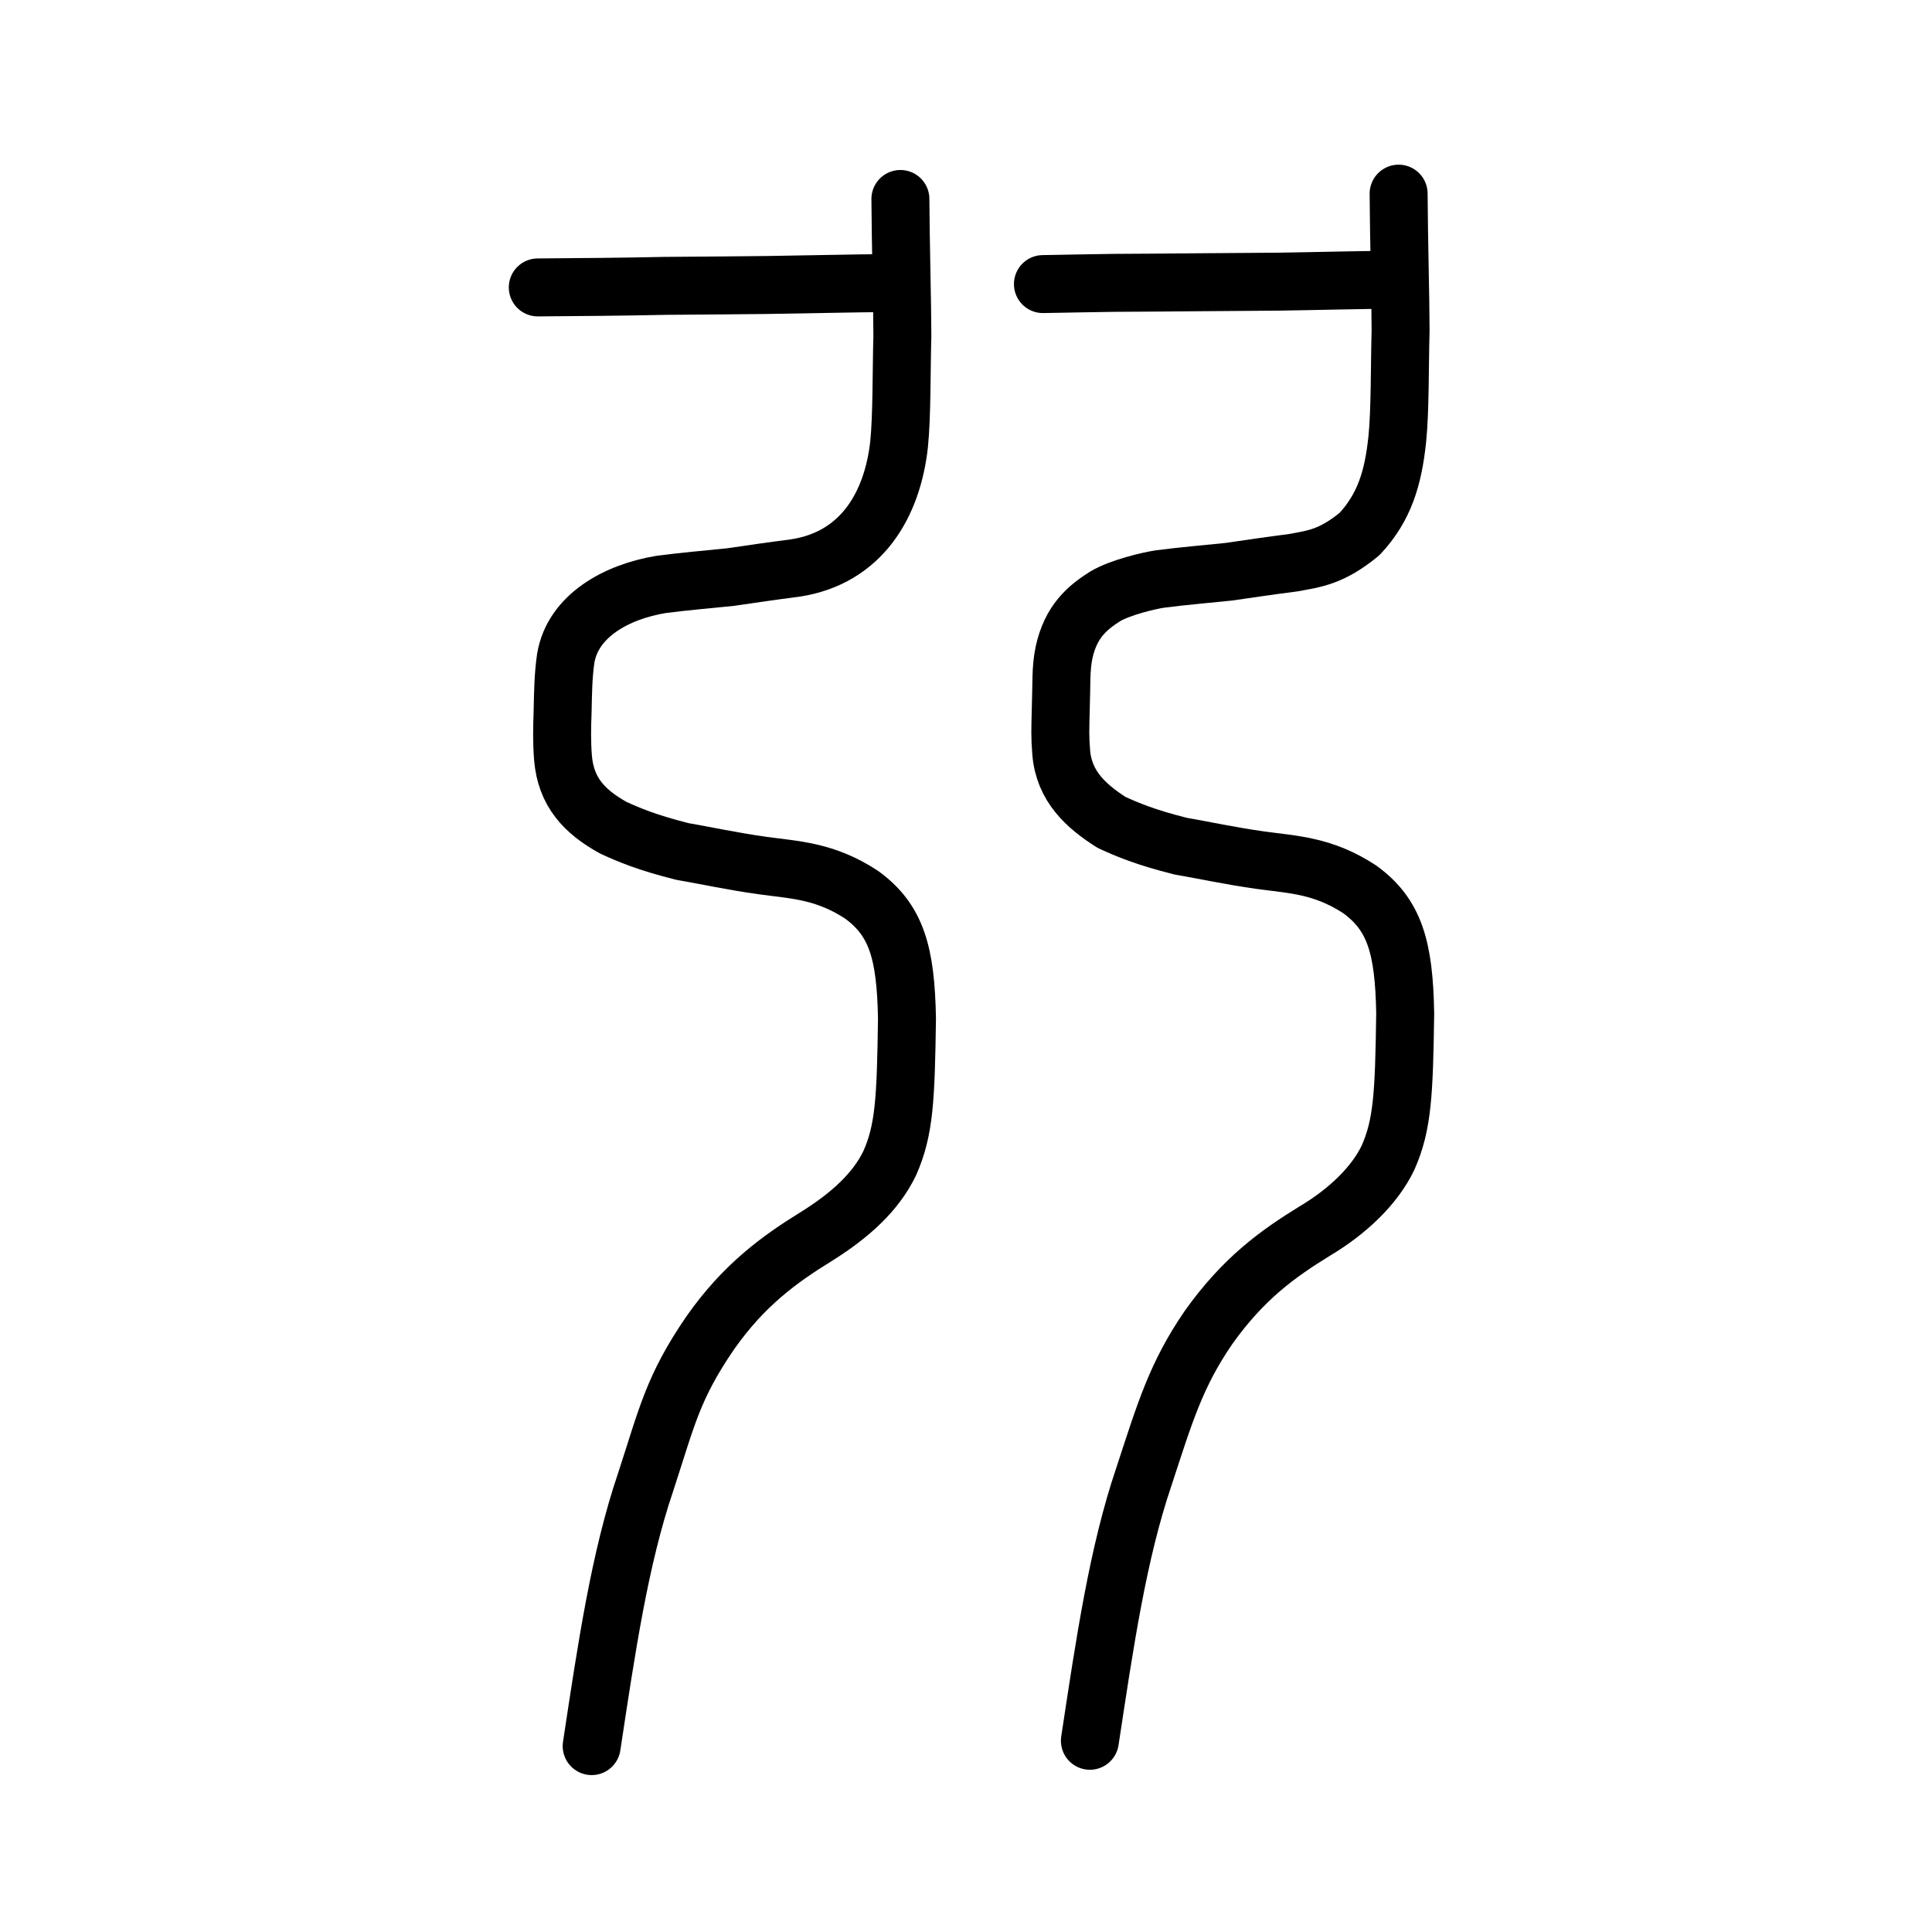
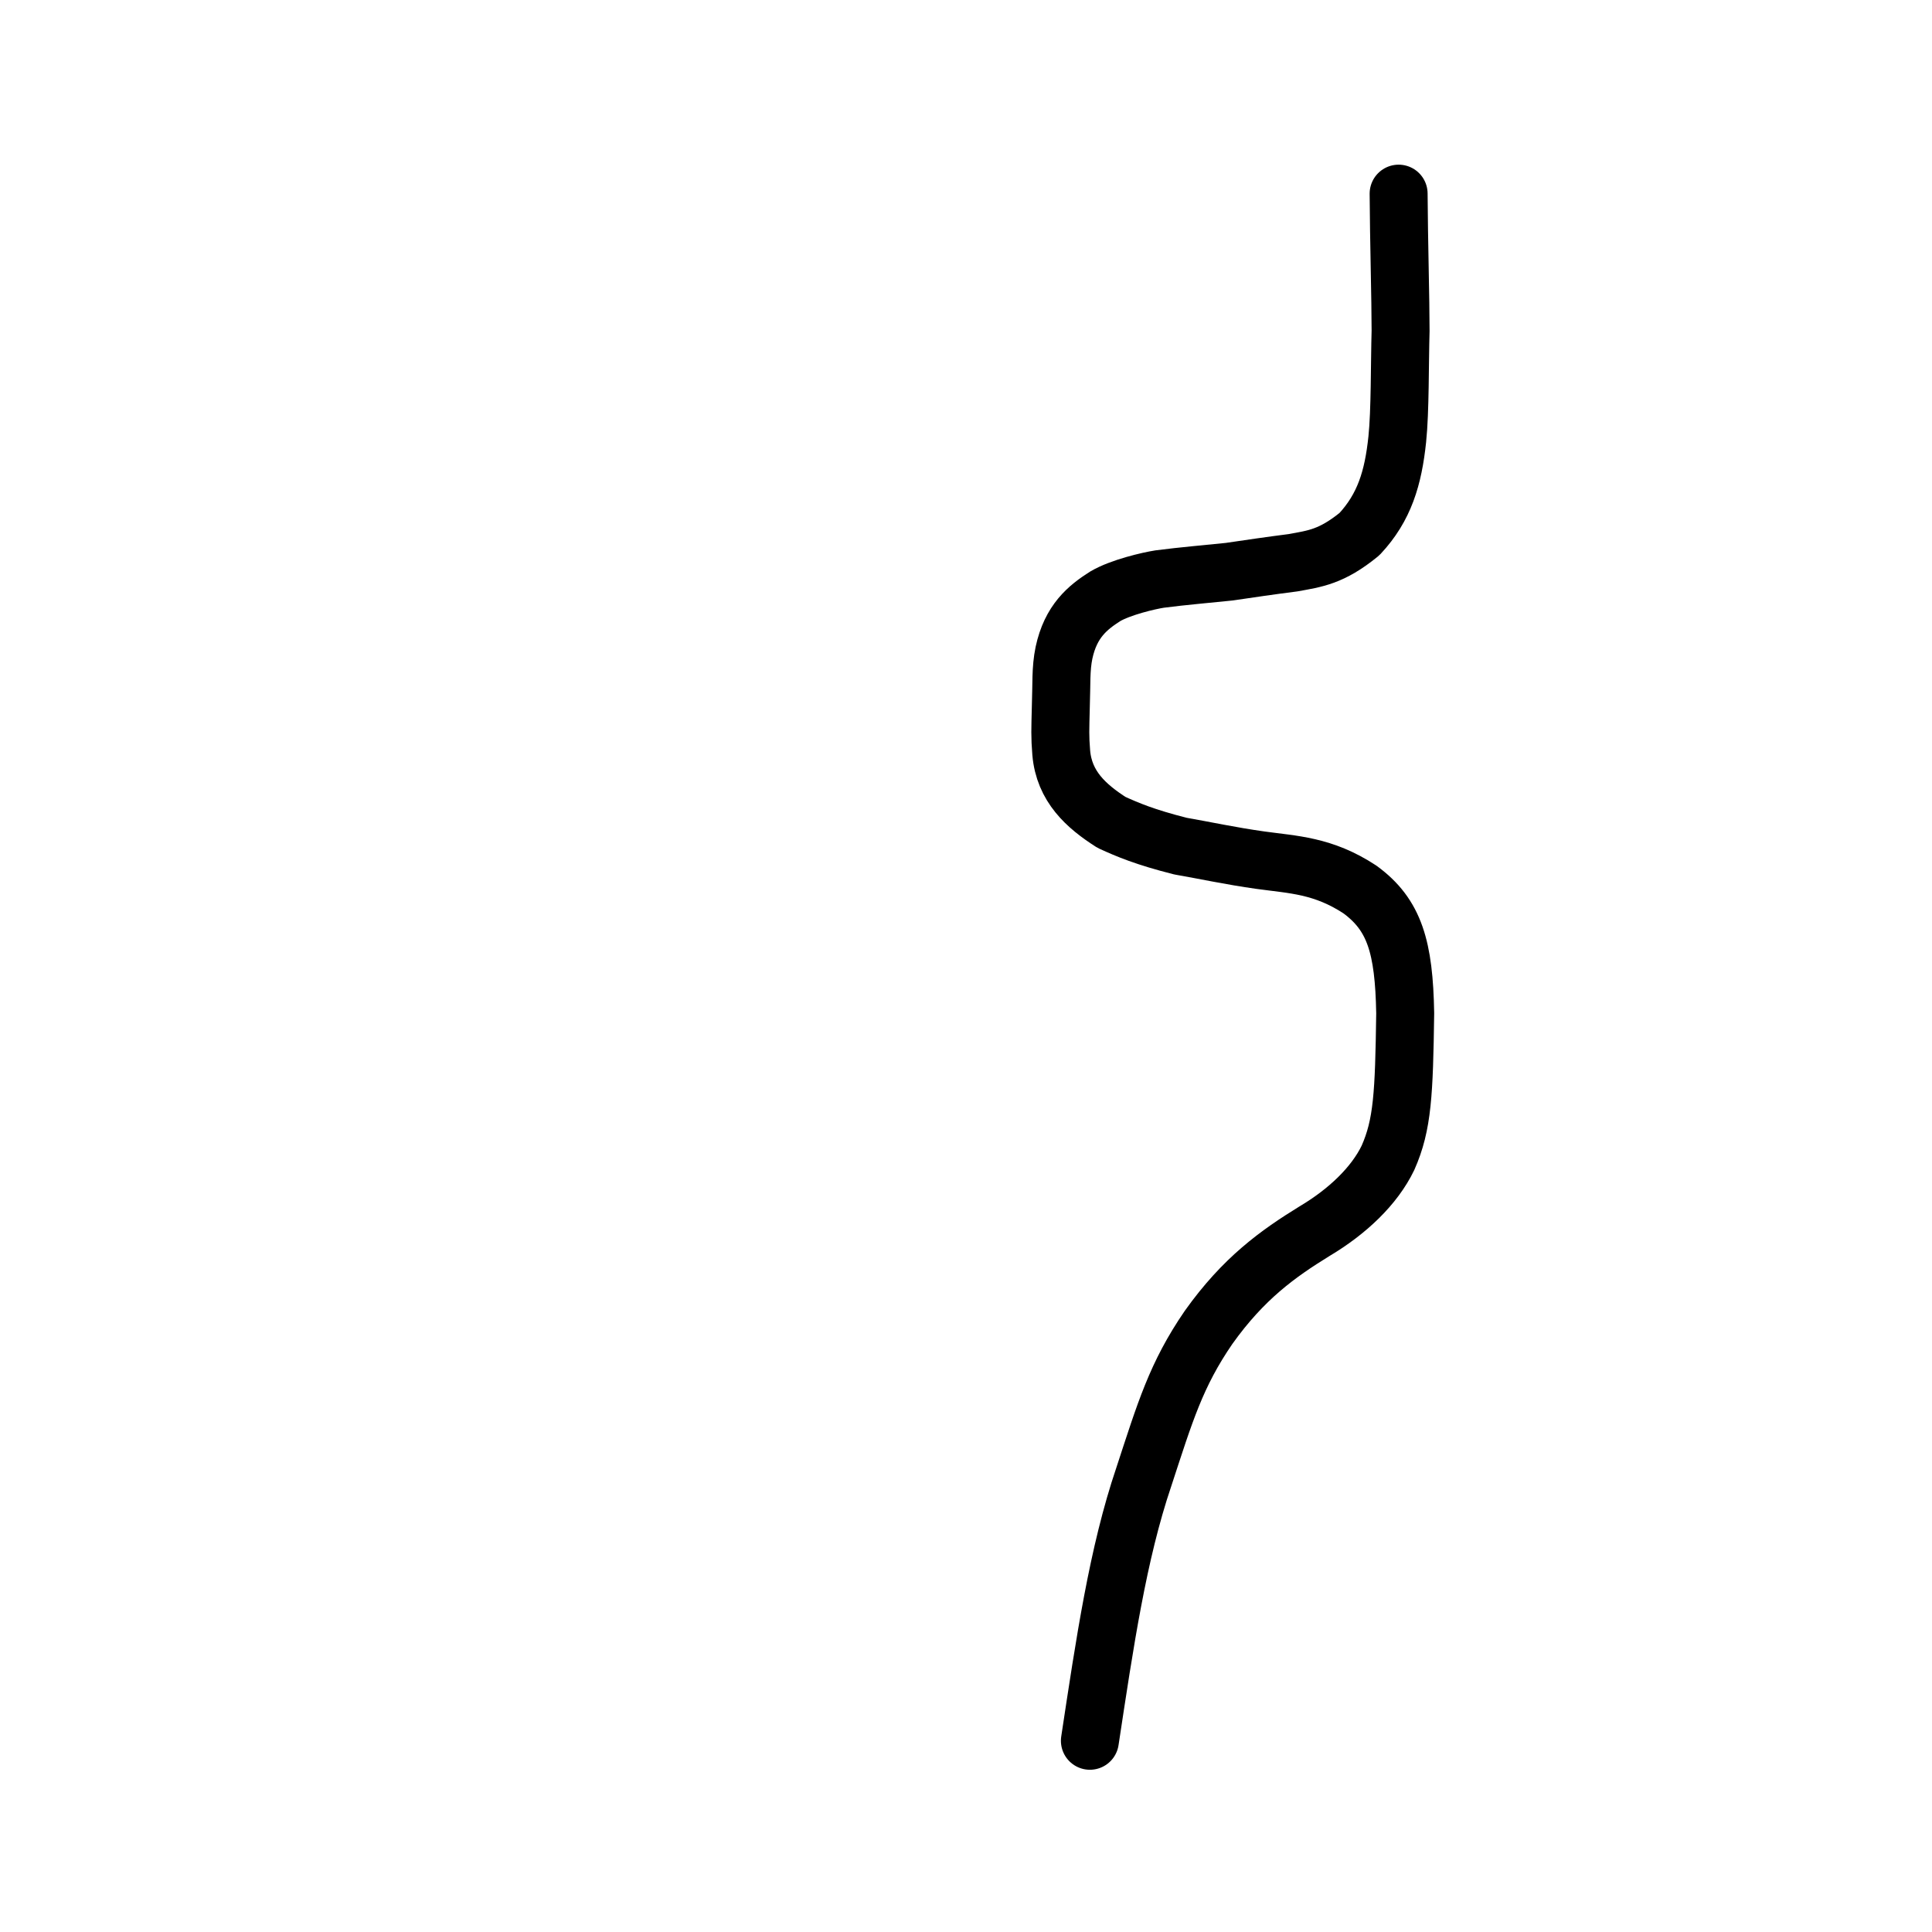
<svg xmlns="http://www.w3.org/2000/svg" xmlns:ns1="http://www.inkscape.org/namespaces/inkscape" xmlns:ns2="http://sodipodi.sourceforge.net/DTD/sodipodi-0.dtd" width="200px" height="200px" viewBox="0 0 200 200" version="1.1" id="SVGRoot" ns1:version="0.92.3 (2405546, 2018-03-11)" ns2:docname="5f1css.svg">
  <ns2:namedview id="base" pagecolor="#ffffff" bordercolor="#666666" borderopacity="1.0" ns1:pageopacity="0.0" ns1:pageshadow="2" ns1:zoom="2.8284271" ns1:cx="152.13452" ns1:cy="100.89316" ns1:document-units="px" ns1:current-layer="layer1" showgrid="true" ns1:window-width="1369" ns1:window-height="772" ns1:window-x="203" ns1:window-y="102" ns1:window-maximized="0" showguides="false" ns1:snap-global="false">
    <ns1:grid type="xygrid" id="grid6085" />
  </ns2:namedview>
  <defs id="defs5523" />
  <g id="layer1" ns1:groupmode="layer" ns1:label="レイヤー 1">
-     <path style="opacity:1;vector-effect:none;fill:none;fill-opacity:1;stroke:#000000;stroke-width:6;stroke-linecap:round;stroke-linejoin:round;stroke-miterlimit:4;stroke-dasharray:none;stroke-dashoffset:0;stroke-opacity:1" d="m 55.671,29.753 c 5.242,-0.044 8.058,-0.053 13.172,-0.16 3.443,-0.021 8.447,-0.07 10.543,-0.091 4.031,-0.054 8.67,-0.174 12.932,-0.205" id="path834-98" ns1:connector-curvature="0" ns2:nodetypes="cccc" />
-     <path style="opacity:1;vector-effect:none;fill:none;fill-opacity:1;stroke:#000000;stroke-width:6;stroke-linecap:round;stroke-linejoin:round;stroke-miterlimit:4;stroke-dasharray:none;stroke-dashoffset:0;stroke-opacity:1" d="m 107.963,29.408 c 3.09,-0.053 5.054,-0.098 7.342,-0.127 5.444,-0.021 12.204,-0.103 17.077,-0.124 3.766,-0.054 7.964,-0.174 12.226,-0.205" id="path834-98-1" ns1:connector-curvature="0" ns2:nodetypes="cccc" />
    <path style="opacity:1;vector-effect:none;fill:none;fill-opacity:1;stroke:#000000;stroke-width:6;stroke-linecap:round;stroke-linejoin:round;stroke-miterlimit:4;stroke-dasharray:none;stroke-dashoffset:0;stroke-opacity:1" d="m 112.825,180.205 c 1.54,-10.153 2.896,-19.395 5.582,-27.316 2.197,-6.702 3.337,-10.58 6.708,-15.484 3.614,-5.075 7.165,-7.614 10.982,-9.964 3.392,-2.019 6.185,-4.674 7.587,-7.587 1.512,-3.414 1.664,-6.601 1.782,-14.961 -0.121,-6.871 -1.11,-10.192 -4.68,-12.809 -3.817,-2.511 -6.938,-2.571 -10.3,-3.038 -3.108,-0.434 -5.844,-1.034 -8.287,-1.456 -3.681,-0.931 -5.469,-1.694 -7.136,-2.456 -2.62,-1.674 -4.905,-3.71 -5.204,-7.216 -0.14,-1.713 -0.1,-2.367 -0.044,-4.718 0.088,-2.408 -0.022,-3.929 0.33,-5.627 0.701,-3.269 2.452,-4.688 4.264,-5.84 1.596,-0.939 4.521,-1.617 5.644,-1.791 2.463,-0.32 4.814,-0.509 7.195,-0.76 2.052,-0.303 4.309,-0.634 6.628,-0.93 2.232,-0.416 3.947,-0.585 6.86,-2.967 2.587,-2.772 3.485,-5.804 3.909,-9.81 0.308,-2.969 0.243,-7.8 0.343,-11.226 0.002,-3.163 -0.18,-9.551 -0.203,-14.203" id="path6087-1-98-3" ns1:connector-curvature="0" ns2:nodetypes="ccccccccccccccccccccc" />
-     <path style="opacity:1;vector-effect:none;fill:none;fill-opacity:1;stroke:#000000;stroke-width:6;stroke-linecap:round;stroke-linejoin:round;stroke-miterlimit:4;stroke-dasharray:none;stroke-dashoffset:0;stroke-opacity:1" d="m 61.249,180.756 c 1.54,-10.153 2.896,-19.395 5.582,-27.316 2.197,-6.702 2.789,-9.777 6.708,-15.484 3.465,-4.938 7.165,-7.614 10.982,-9.964 3.62,-2.264 6.185,-4.674 7.587,-7.587 1.512,-3.414 1.664,-6.601 1.782,-14.961 -0.121,-6.871 -1.11,-10.192 -4.68,-12.809 -3.817,-2.511 -6.938,-2.571 -10.3,-3.038 -3.108,-0.434 -5.844,-1.034 -8.287,-1.456 -3.681,-0.931 -5.469,-1.694 -7.136,-2.456 -3.017,-1.674 -4.905,-3.71 -5.204,-7.216 -0.14,-1.713 -0.094,-3.276 -0.044,-4.718 0.049,-2.16 0.059,-3.744 0.33,-5.627 0.746,-4.372 5.237,-6.872 9.908,-7.631 2.463,-0.32 4.814,-0.509 7.195,-0.76 2.052,-0.303 4.309,-0.634 6.628,-0.93 6.916,-1.044 10.077,-6.586 10.769,-12.777 0.308,-2.969 0.243,-7.8 0.343,-11.226 0.002,-3.163 -0.18,-9.551 -0.203,-14.203" id="path6087-1-98-3-2" ns1:connector-curvature="0" ns2:nodetypes="ccccccccccccccccccc" />
  </g>
</svg>